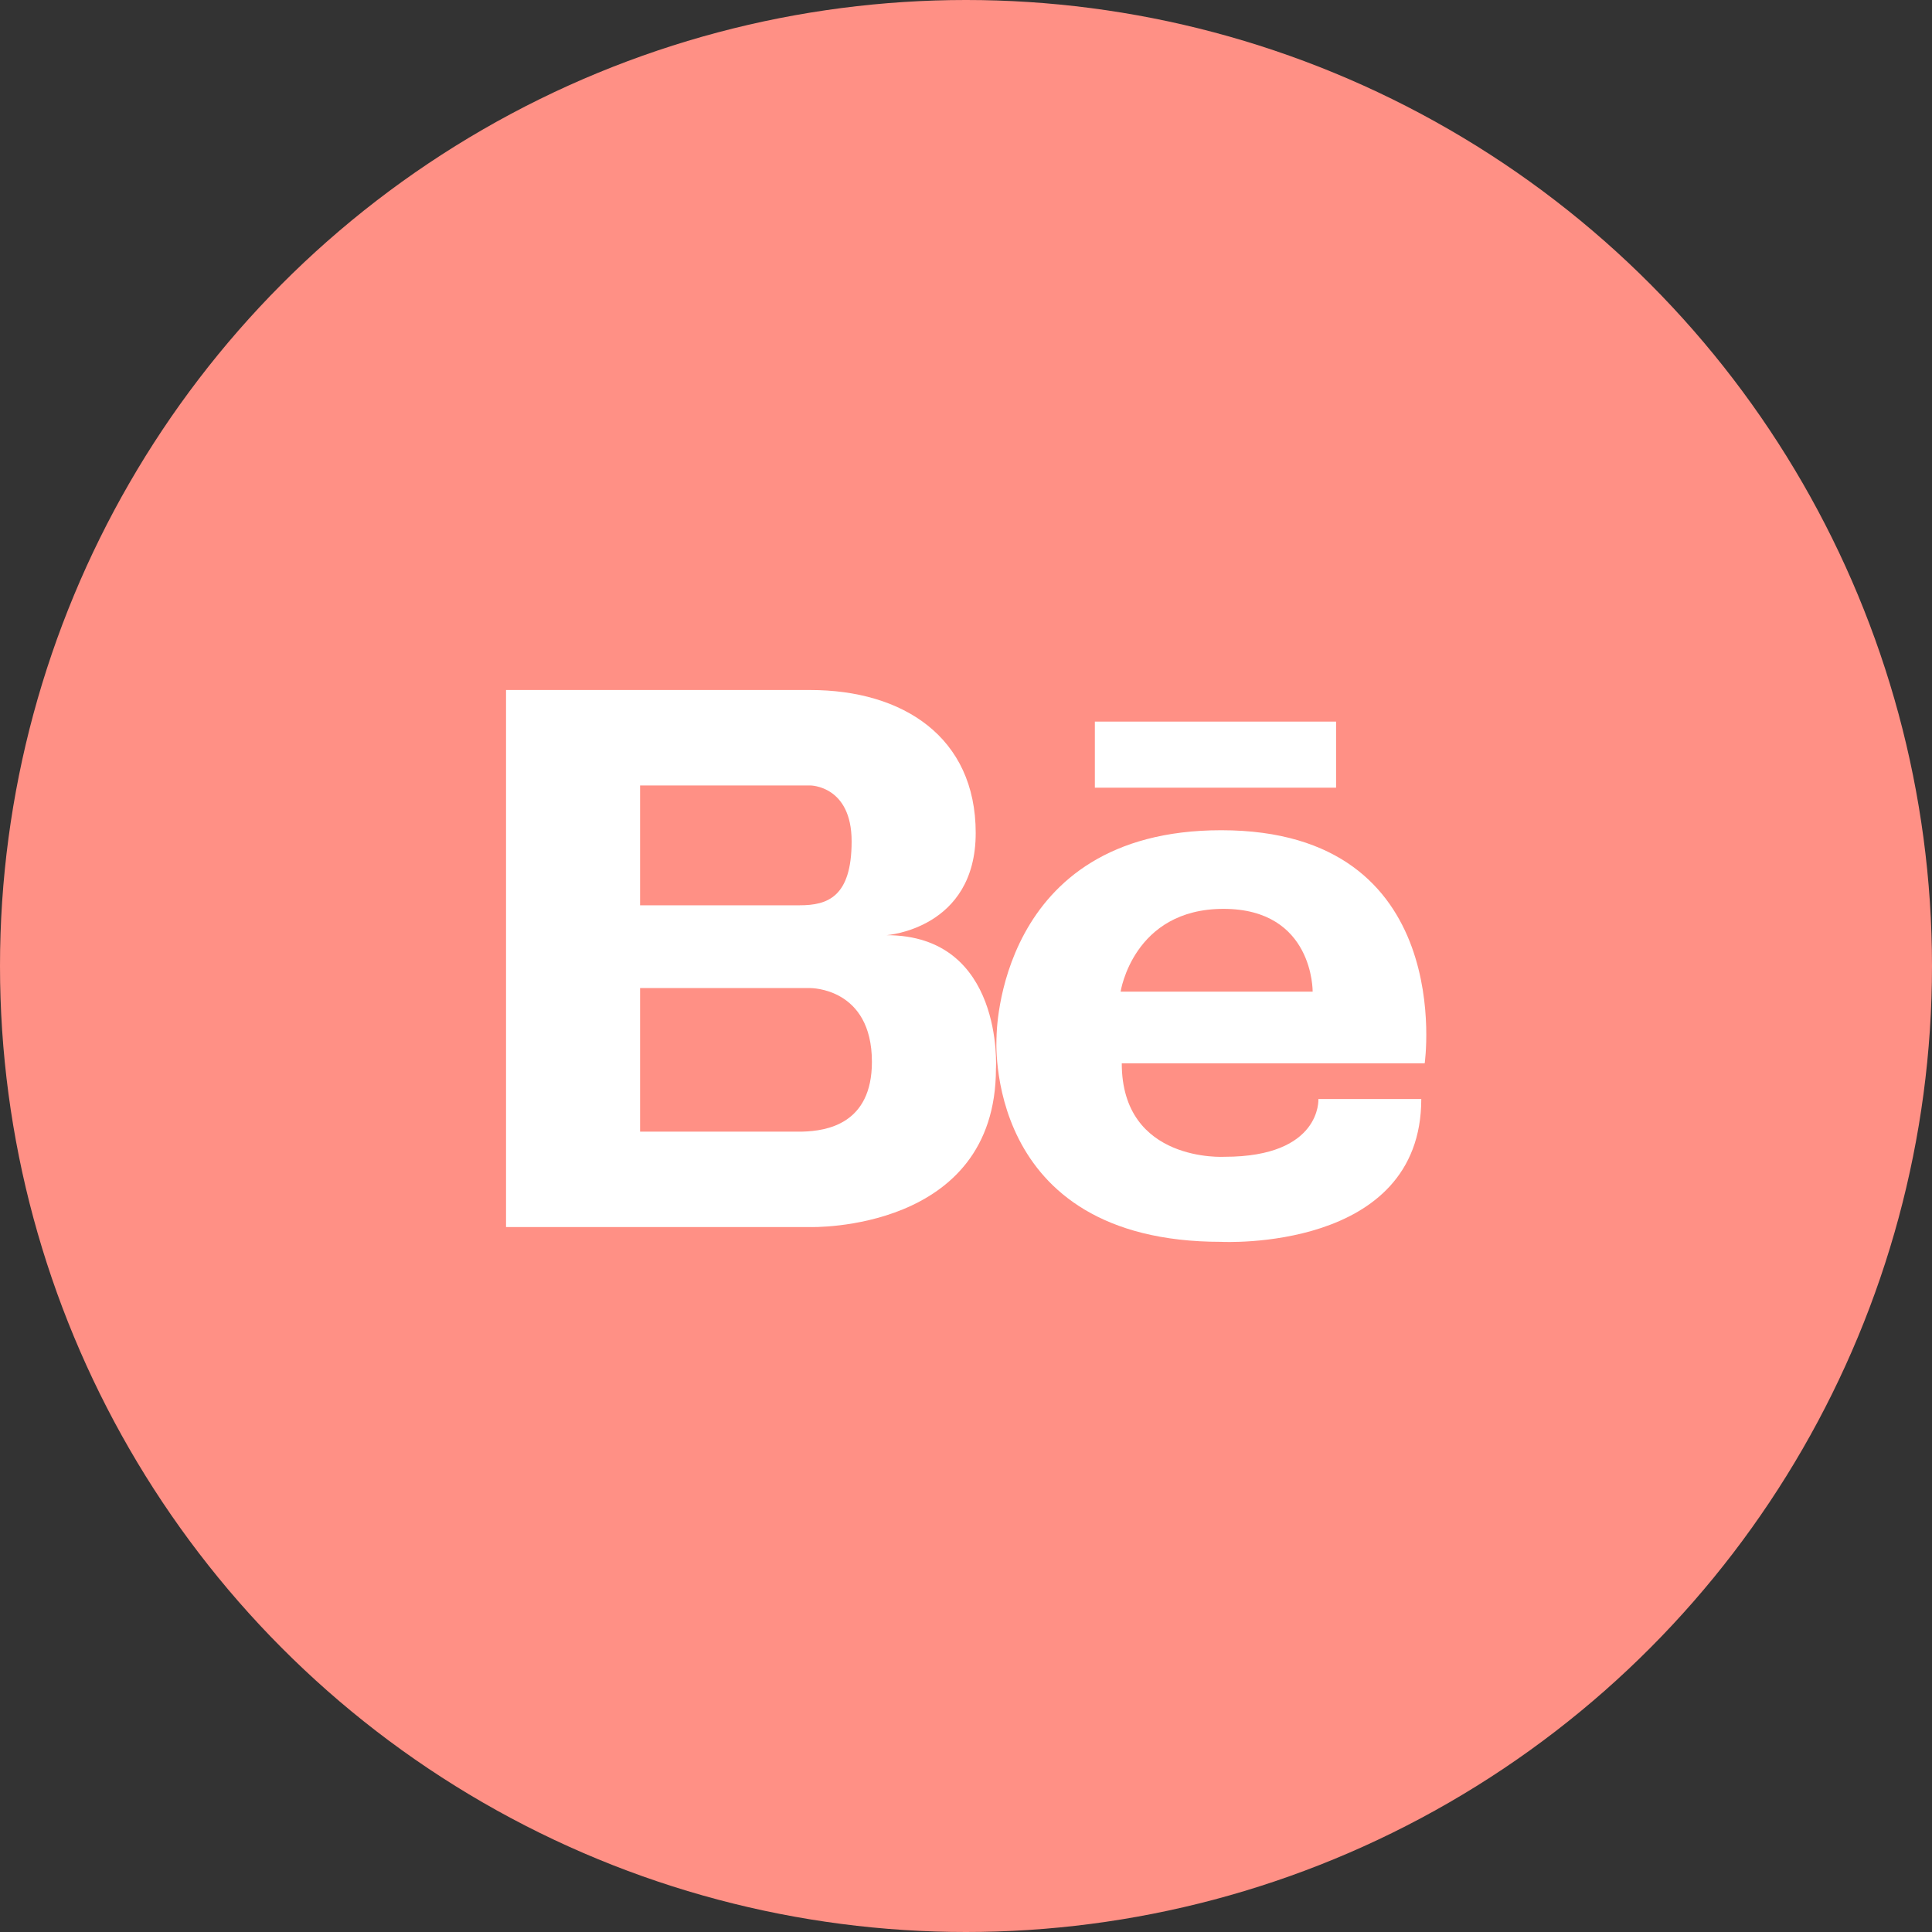
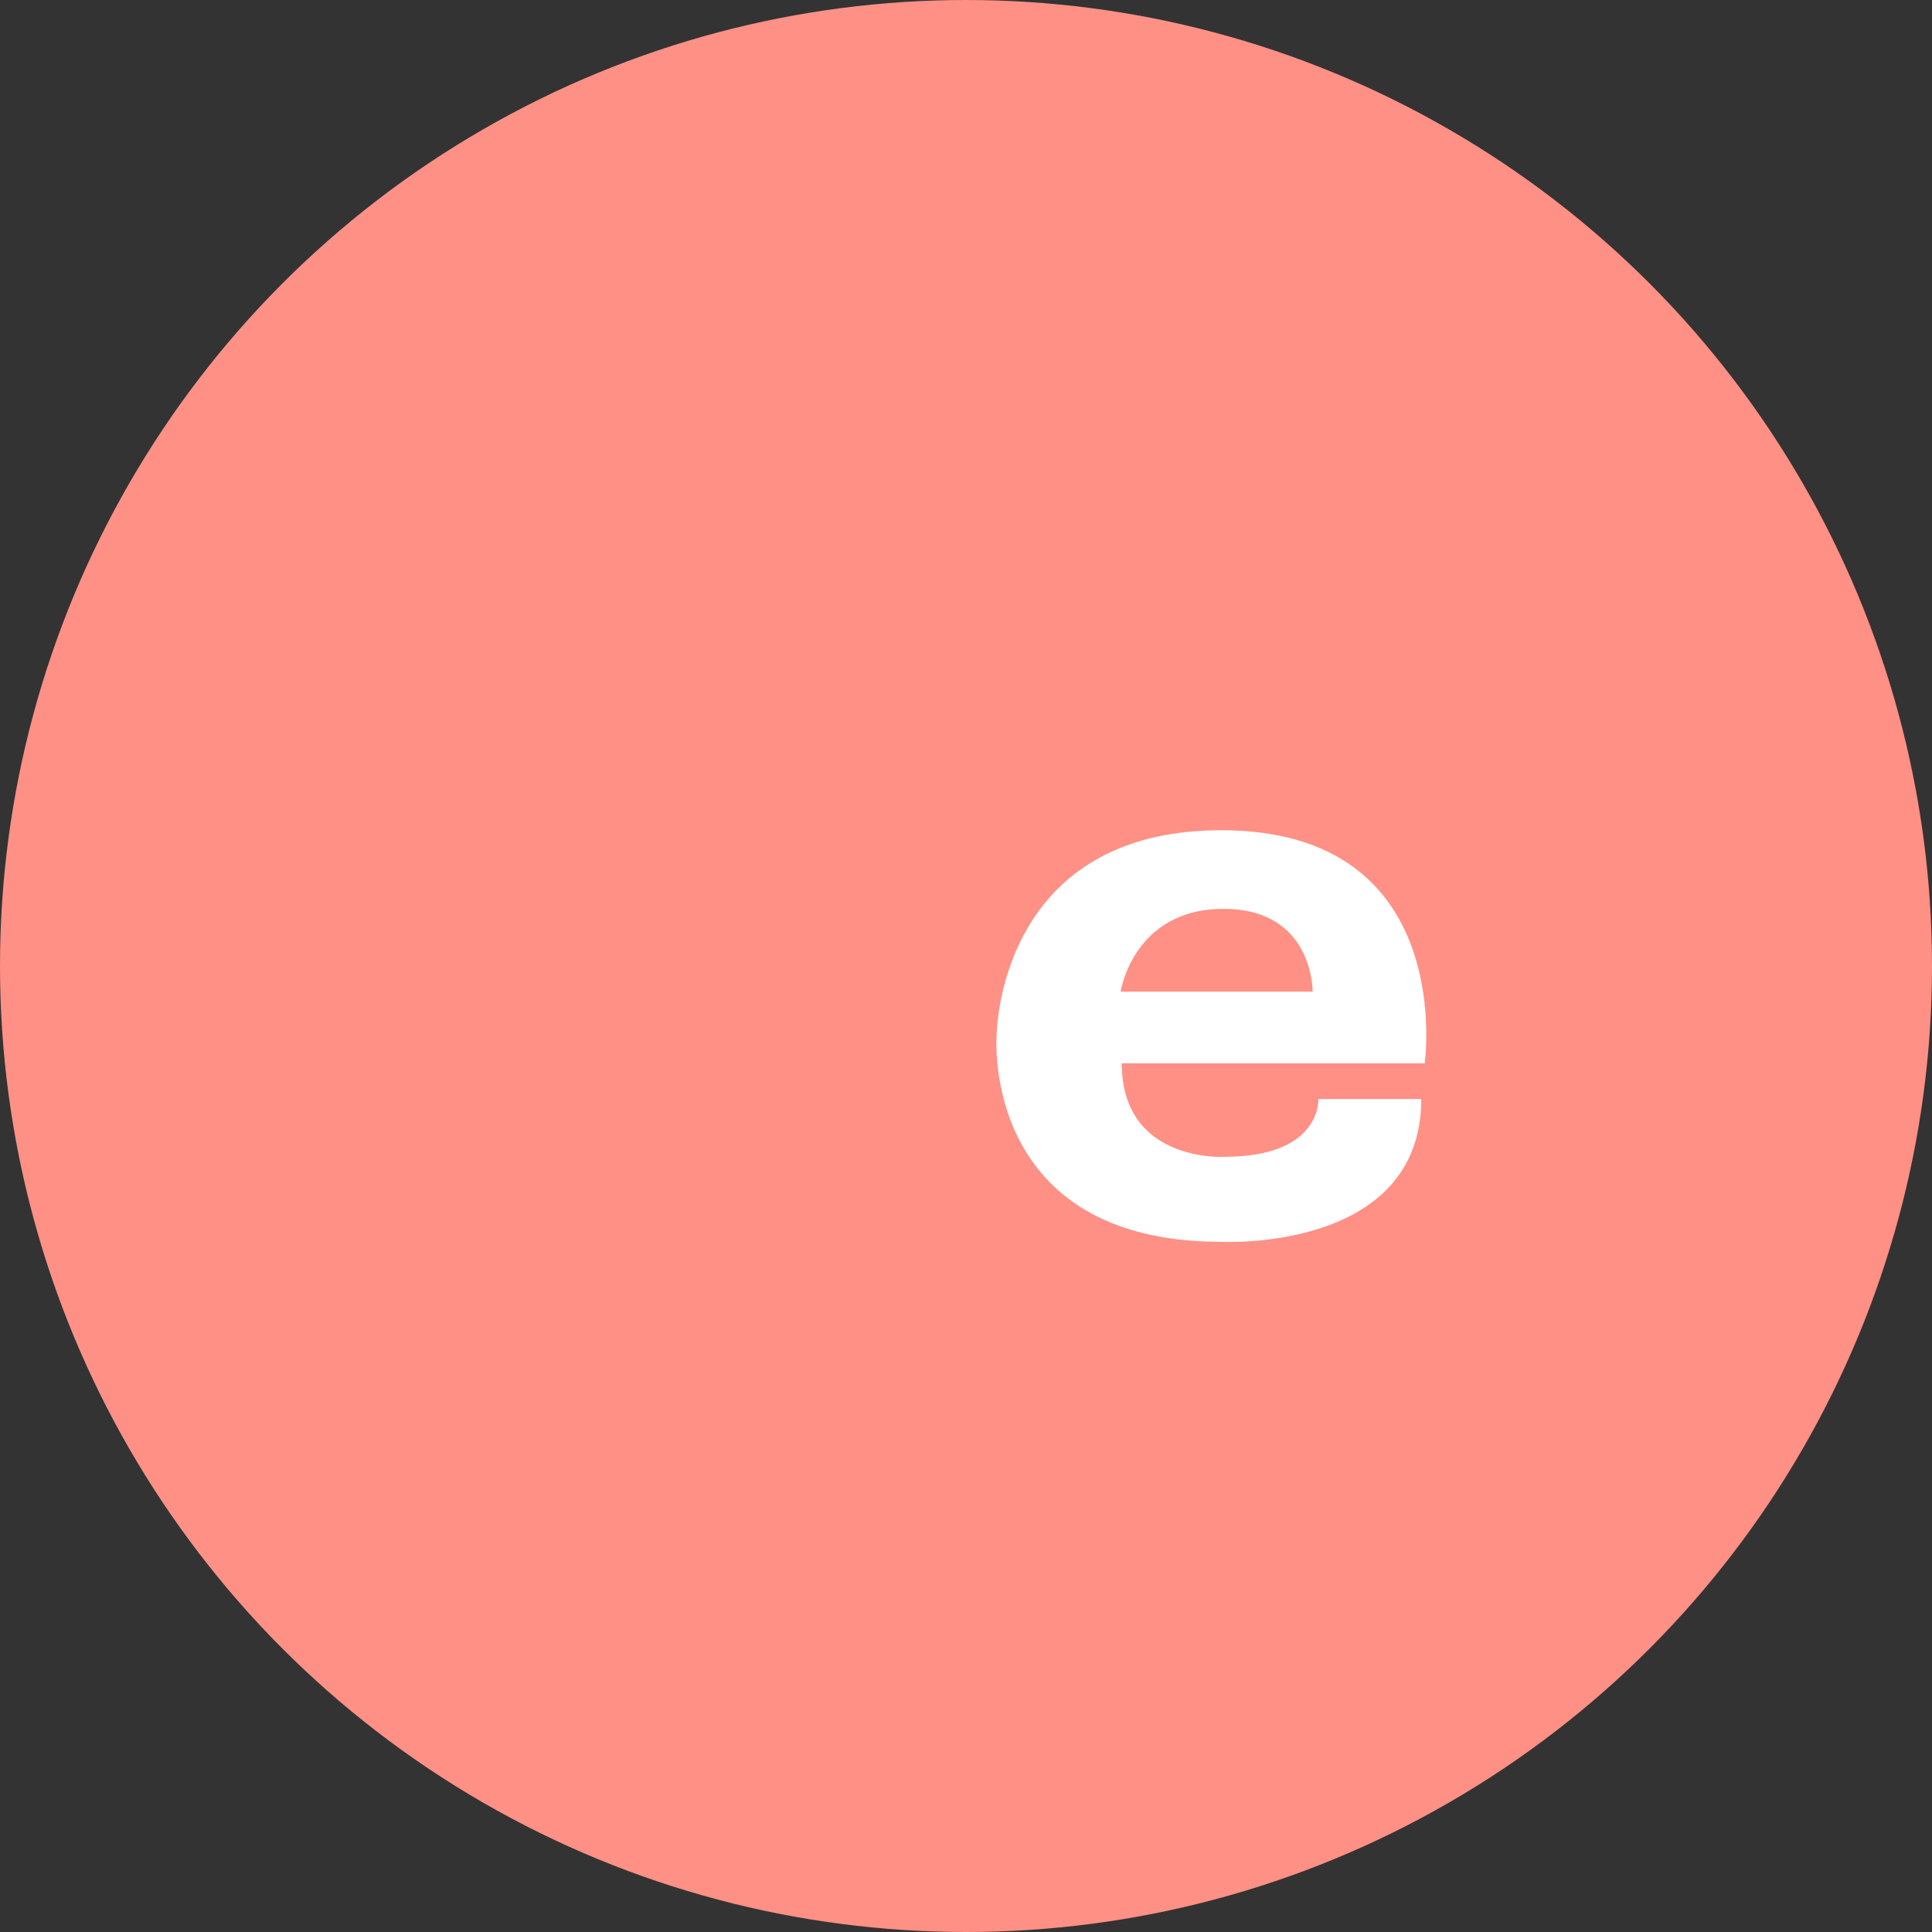
<svg xmlns="http://www.w3.org/2000/svg" width="40" height="40" viewBox="0 0 40 40" fill="none">
  <rect x="0" y="0" width="40" height="40" fill="#333333" stroke="none" />
  <circle cx="20" cy="20" r="20" fill="#FF9085" />
-   <path d="M18.354 19.362C18.354 19.362 20.201 19.236 20.201 17.246C20.201 15.256 18.69 14.286 16.775 14.286H13.252H13.148H10.477V25.405H13.148H13.252H16.775C16.775 25.405 20.62 25.517 20.62 22.123C20.621 22.123 20.788 19.362 18.354 19.362ZM13.252 16.262H16.322H16.776C16.776 16.262 17.632 16.262 17.632 17.419C17.632 18.576 17.128 18.743 16.557 18.743H13.252V16.262ZM16.613 23.429H13.252V20.457H16.775C16.775 20.457 18.052 20.442 18.052 21.985C18.052 23.27 17.118 23.416 16.613 23.429Z" fill="white" />
-   <path d="M27.662 14.94H22.668V16.308H27.662V14.94Z" fill="white" />
  <path d="M25.284 17.189C20.629 17.189 20.633 21.46 20.633 21.46C20.633 21.46 20.314 25.711 25.284 25.711C25.284 25.711 29.426 25.929 29.426 22.754H27.296C27.296 22.754 27.367 23.95 25.355 23.95C25.355 23.95 23.225 24.081 23.225 22.015H29.497C29.497 22.015 30.183 17.189 25.284 17.189ZM27.177 20.531H23.201C23.201 20.531 23.461 18.817 25.331 18.817C27.201 18.817 27.177 20.531 27.177 20.531Z" fill="white" />
</svg>